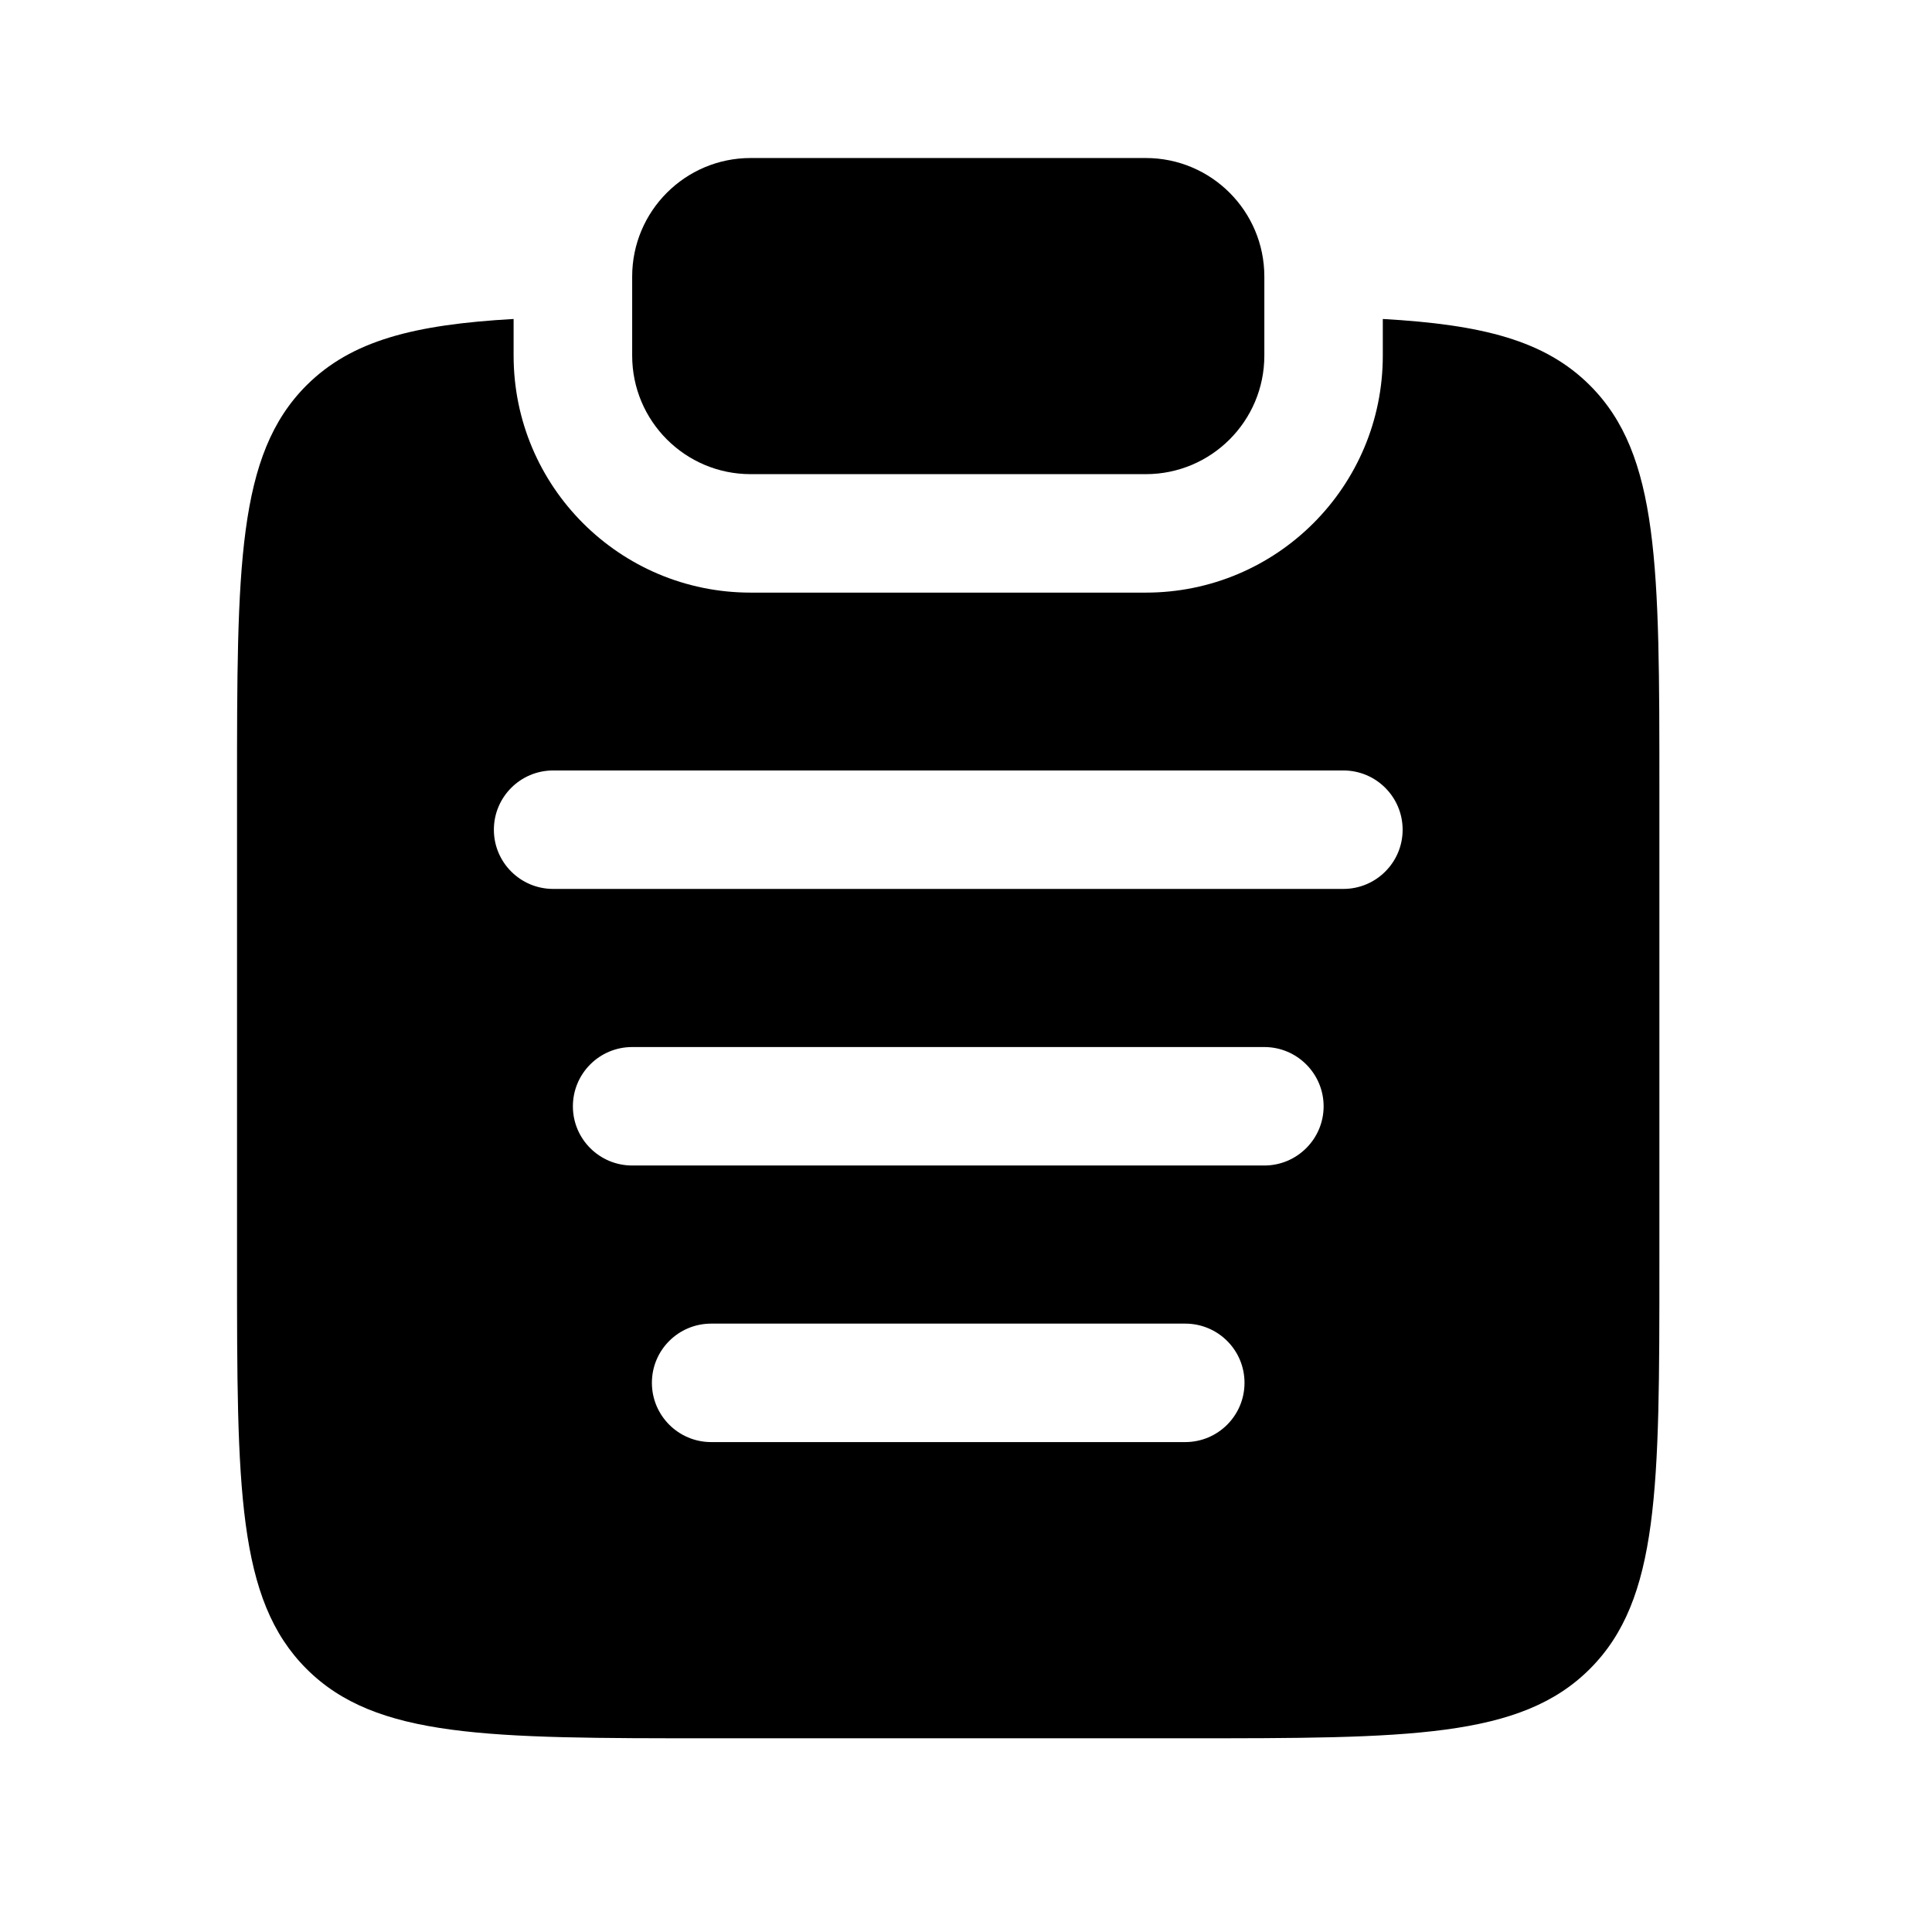
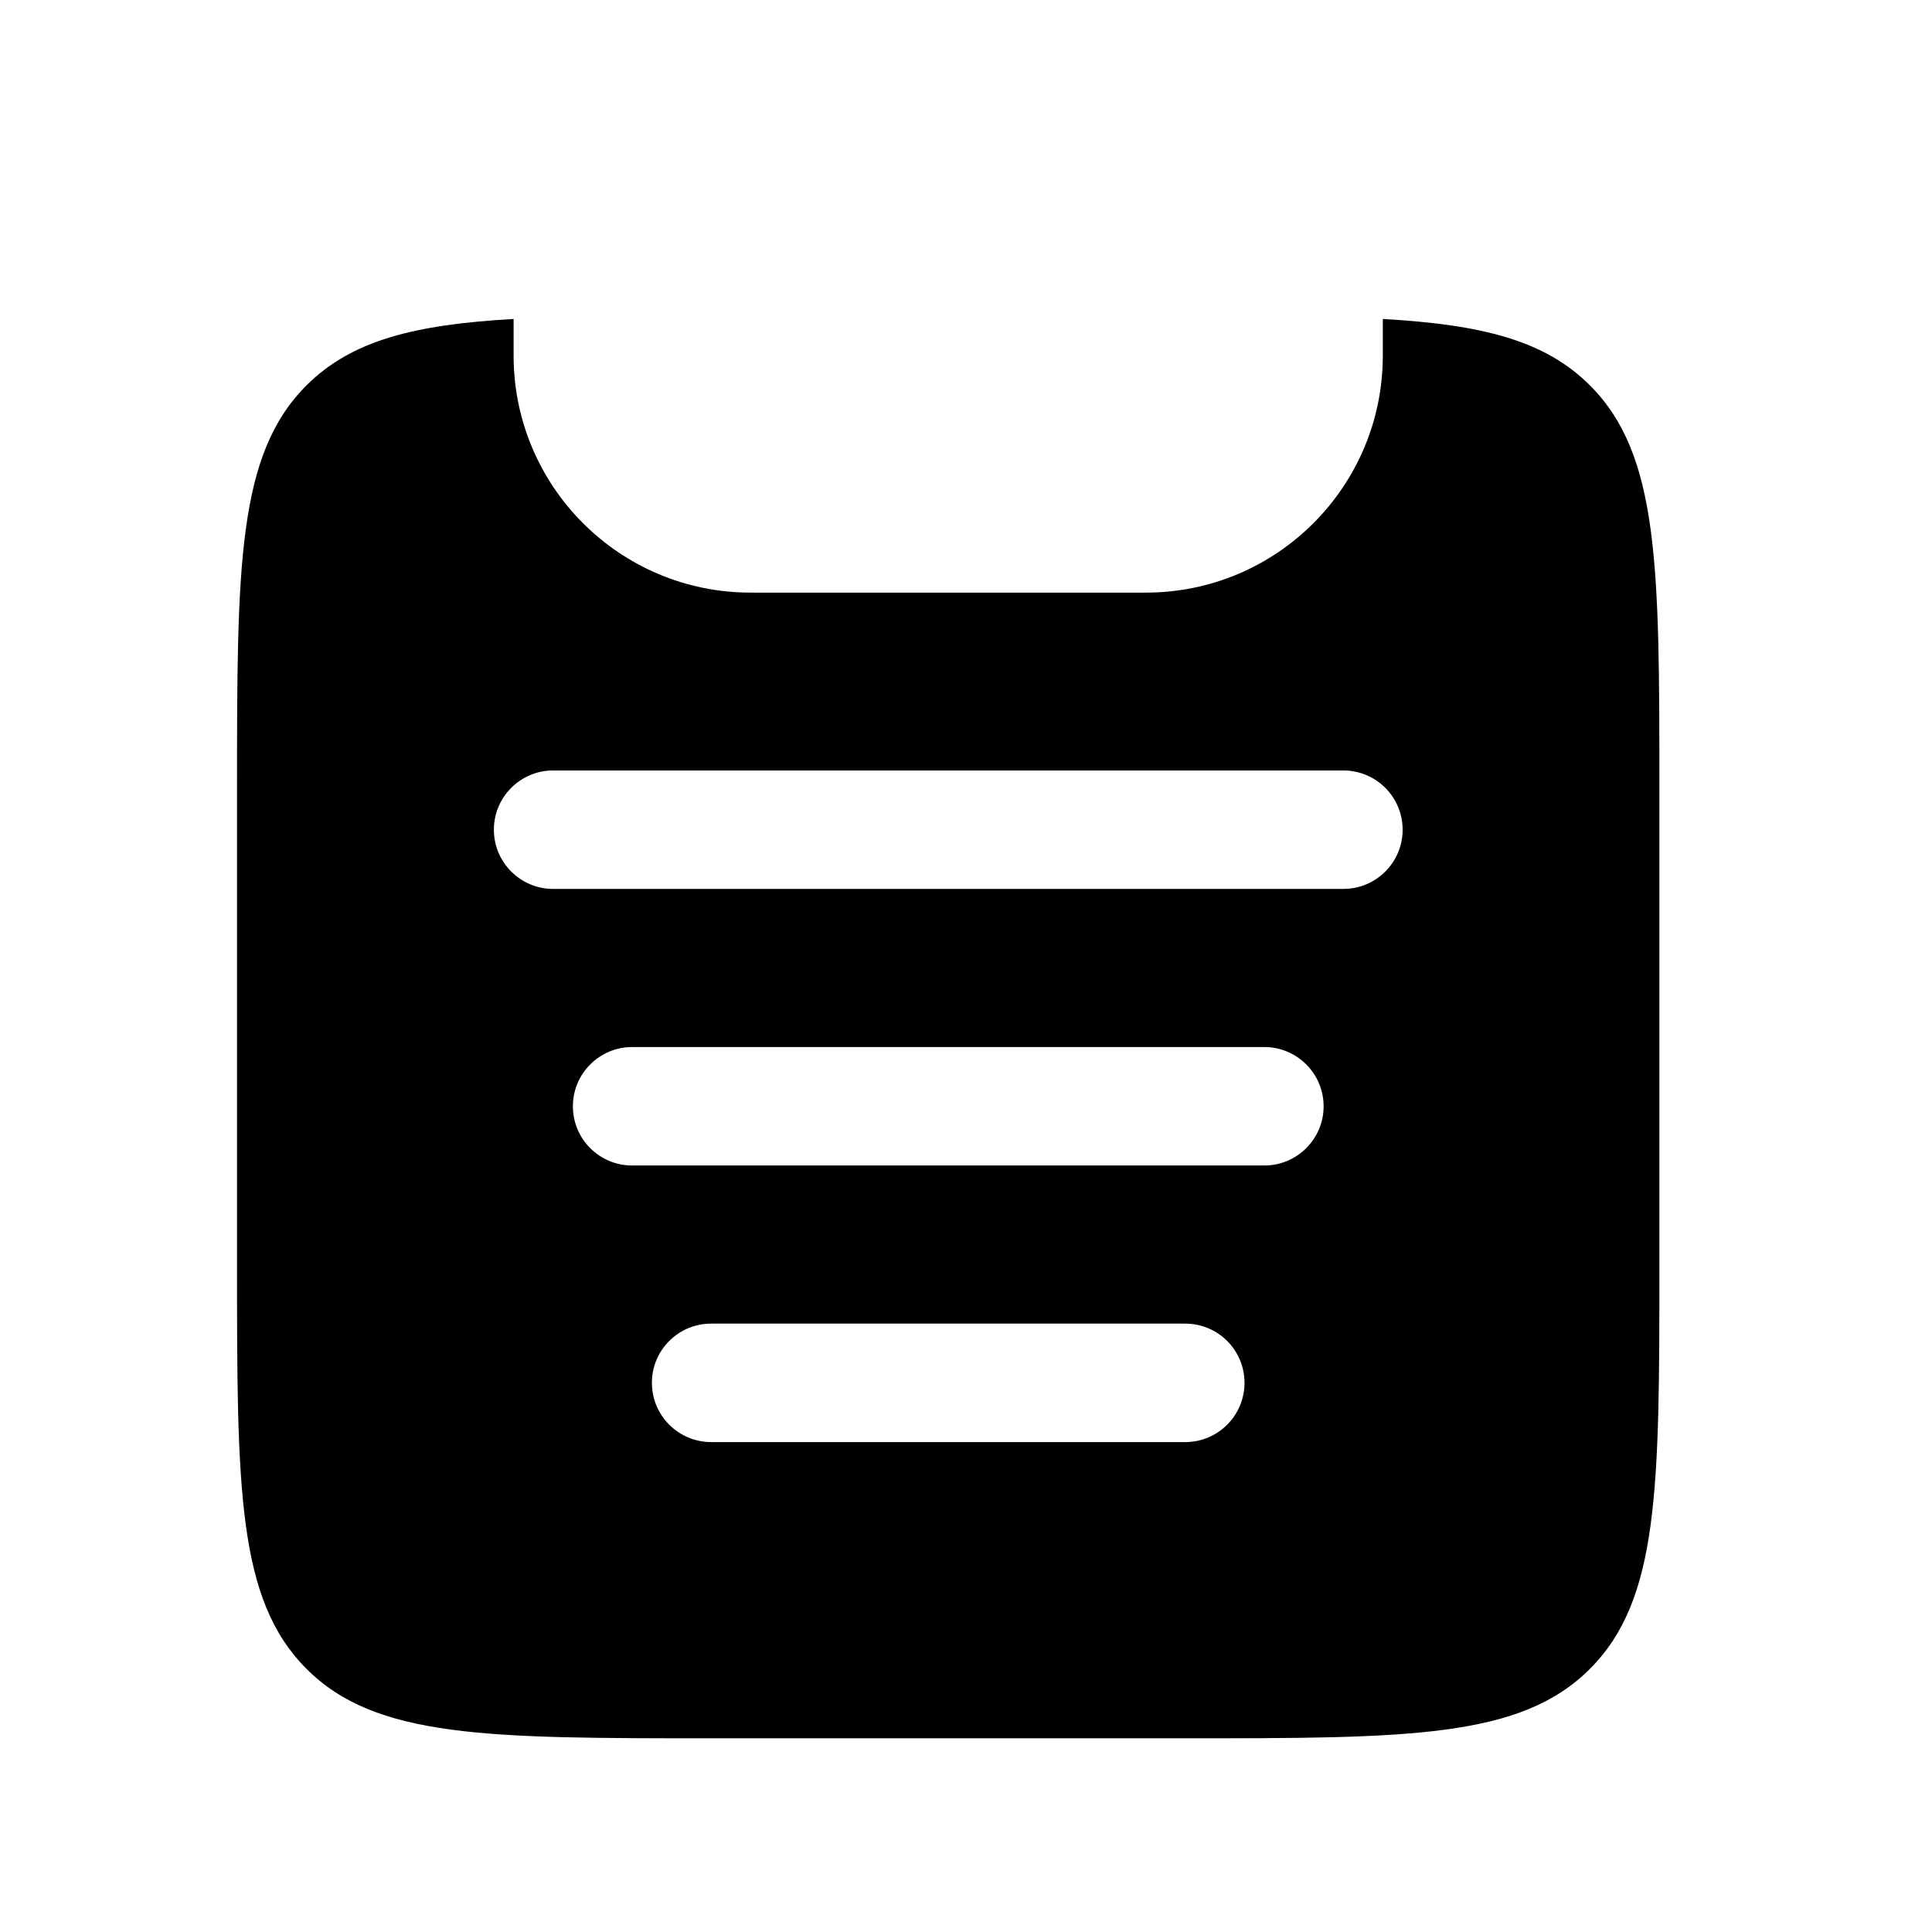
<svg xmlns="http://www.w3.org/2000/svg" width="19" height="19" viewBox="0 0 19 19" fill="none">
-   <path d="M6.217 2.72C6.217 2.076 6.739 1.554 7.382 1.554H11.268C11.912 1.554 12.434 2.076 12.434 2.72V3.497C12.434 4.141 11.912 4.663 11.268 4.663H7.382C6.739 4.663 6.217 4.141 6.217 3.497V2.72Z" fill="black" />
  <path fill-rule="evenodd" clip-rule="evenodd" d="M5.051 3.137C4.074 3.192 3.457 3.348 3.014 3.79C2.331 4.473 2.331 5.572 2.331 7.77V12.432C2.331 14.63 2.331 15.729 3.014 16.412C3.697 17.095 4.796 17.095 6.994 17.095H11.656C13.854 17.095 14.954 17.095 15.636 16.412C16.319 15.729 16.319 14.63 16.319 12.432V7.77C16.319 5.572 16.319 4.473 15.636 3.79C15.194 3.348 14.577 3.192 13.599 3.137V3.497C13.599 4.785 12.556 5.828 11.268 5.828H7.382C6.095 5.828 5.051 4.785 5.051 3.497V3.137ZM4.857 8.16C4.857 7.838 5.118 7.577 5.44 7.577H13.211C13.533 7.577 13.794 7.838 13.794 8.16C13.794 8.481 13.533 8.742 13.211 8.742H5.44C5.118 8.742 4.857 8.481 4.857 8.16ZM5.634 10.88C5.634 10.558 5.895 10.297 6.217 10.297H12.434C12.755 10.297 13.017 10.558 13.017 10.88C13.017 11.201 12.755 11.462 12.434 11.462H6.217C5.895 11.462 5.634 11.201 5.634 10.88ZM6.411 13.599C6.411 13.277 6.672 13.017 6.994 13.017H11.656C11.978 13.017 12.239 13.277 12.239 13.599C12.239 13.921 11.978 14.182 11.656 14.182H6.994C6.672 14.182 6.411 13.921 6.411 13.599Z" fill="black" />
</svg>